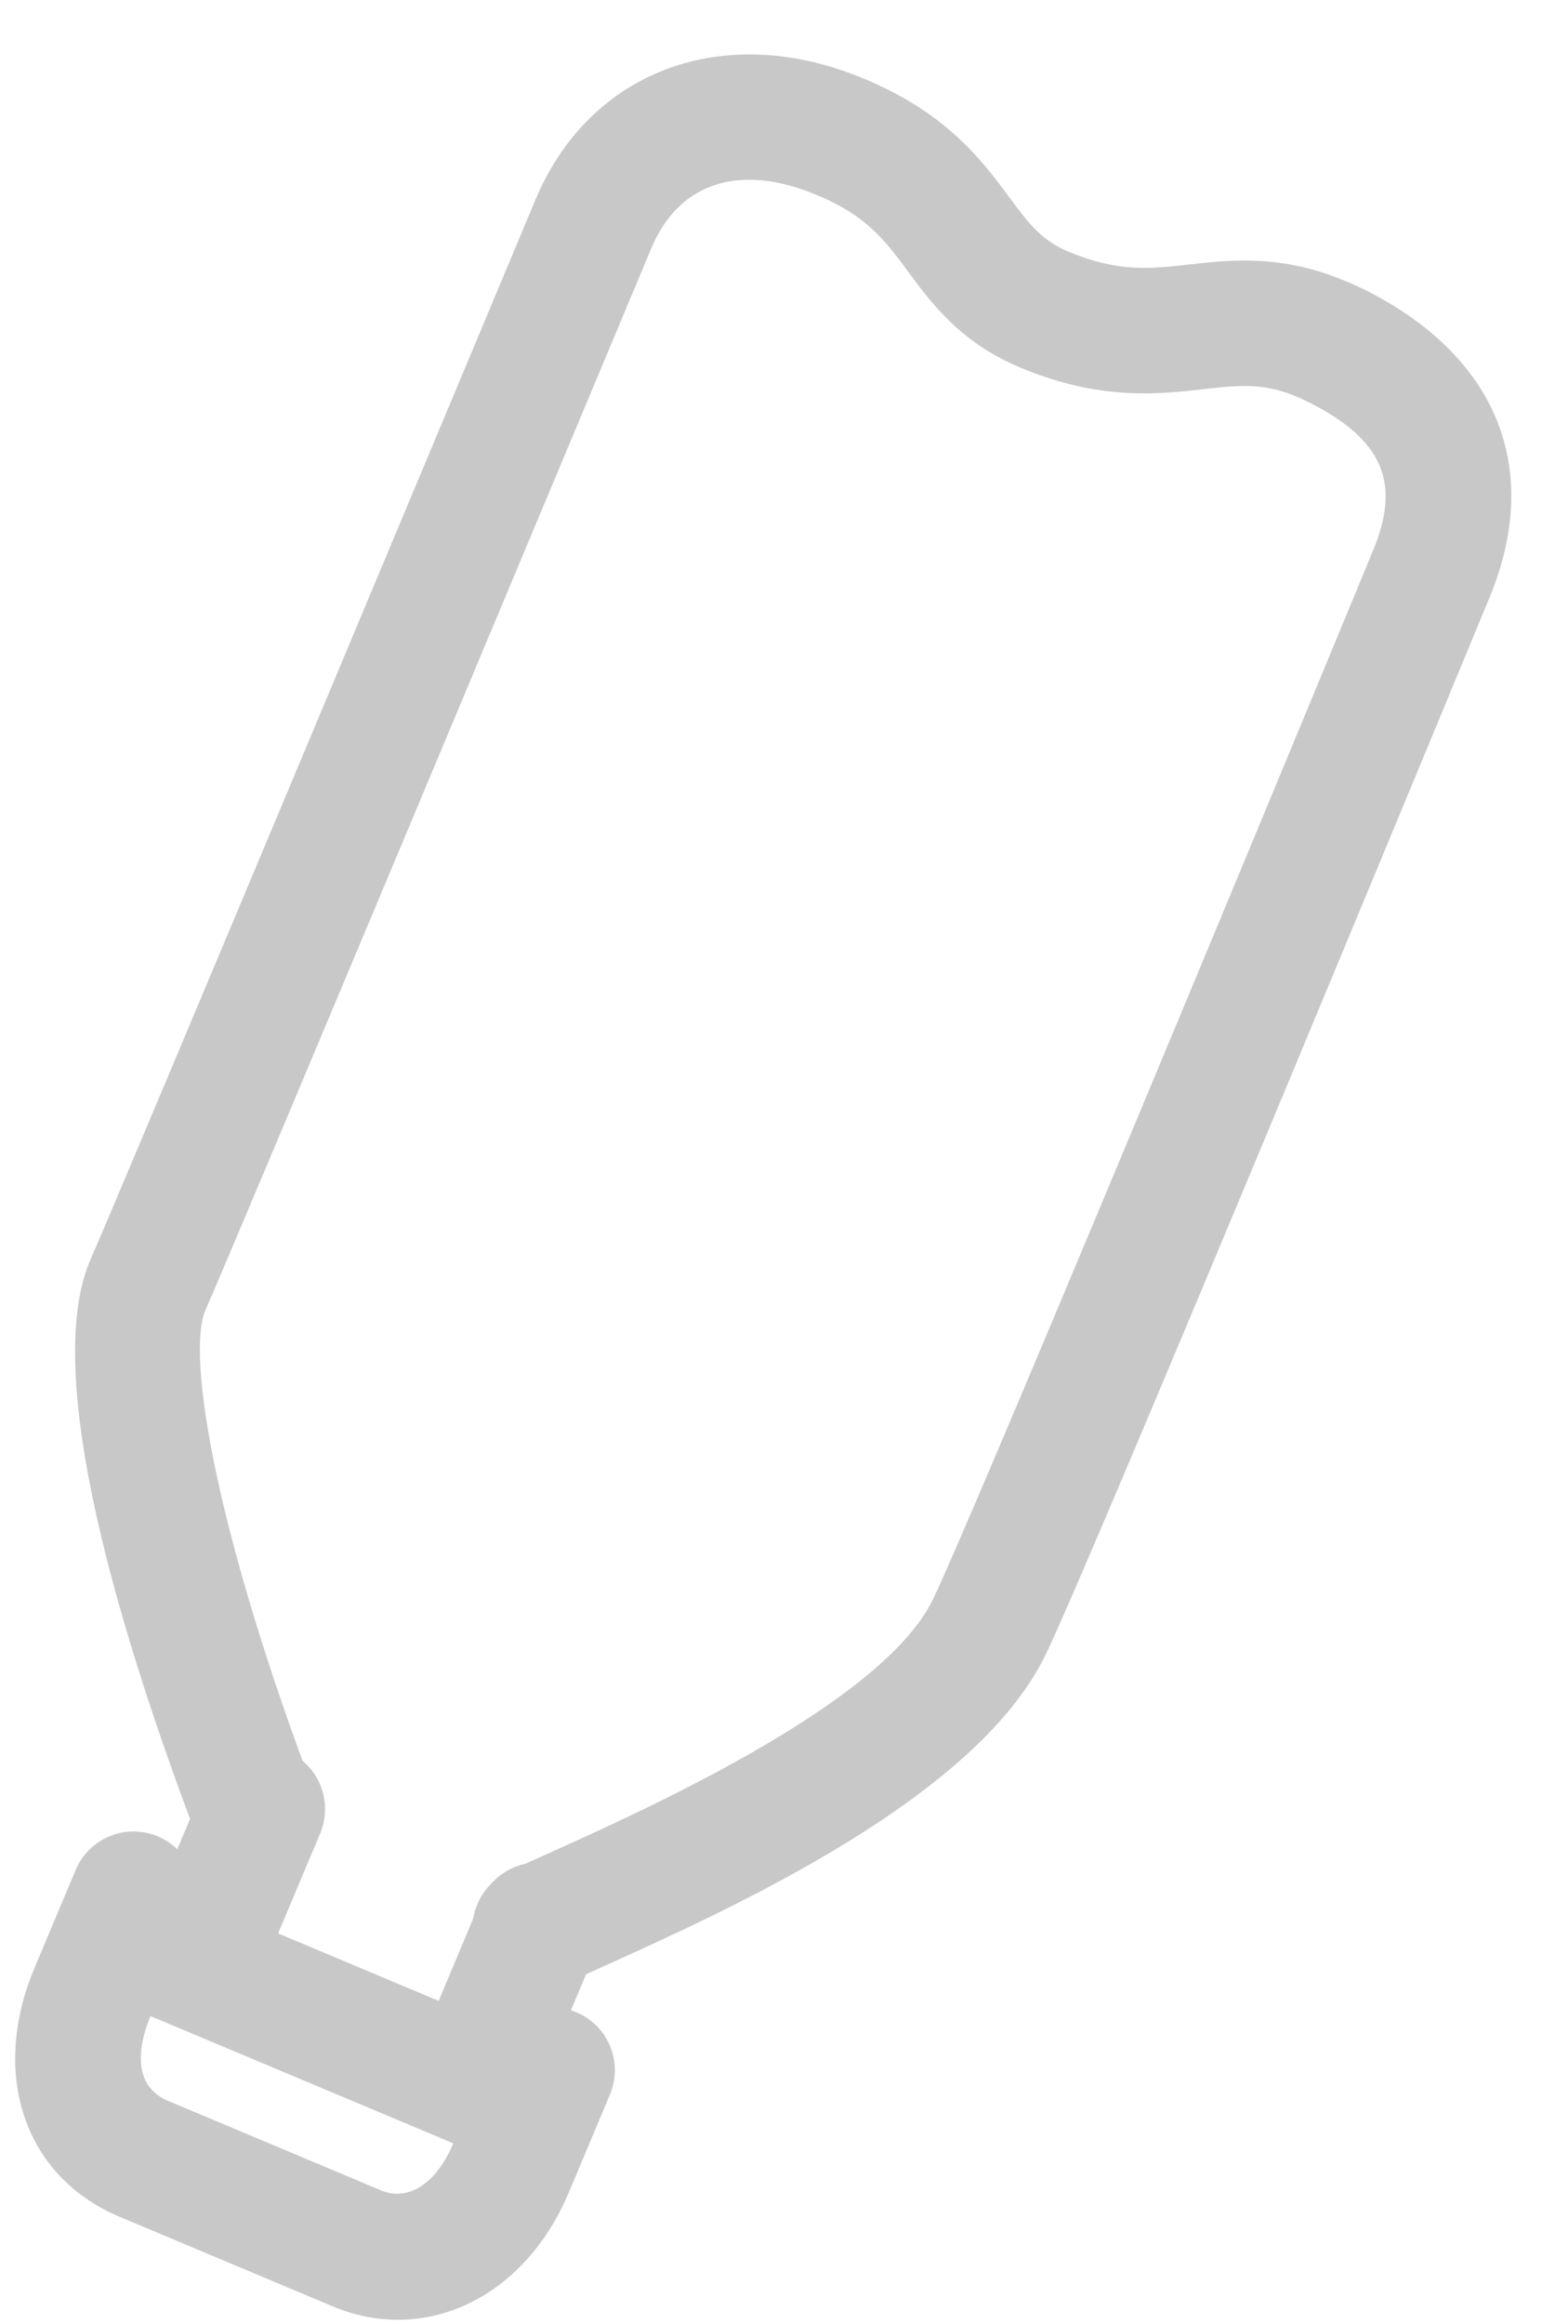
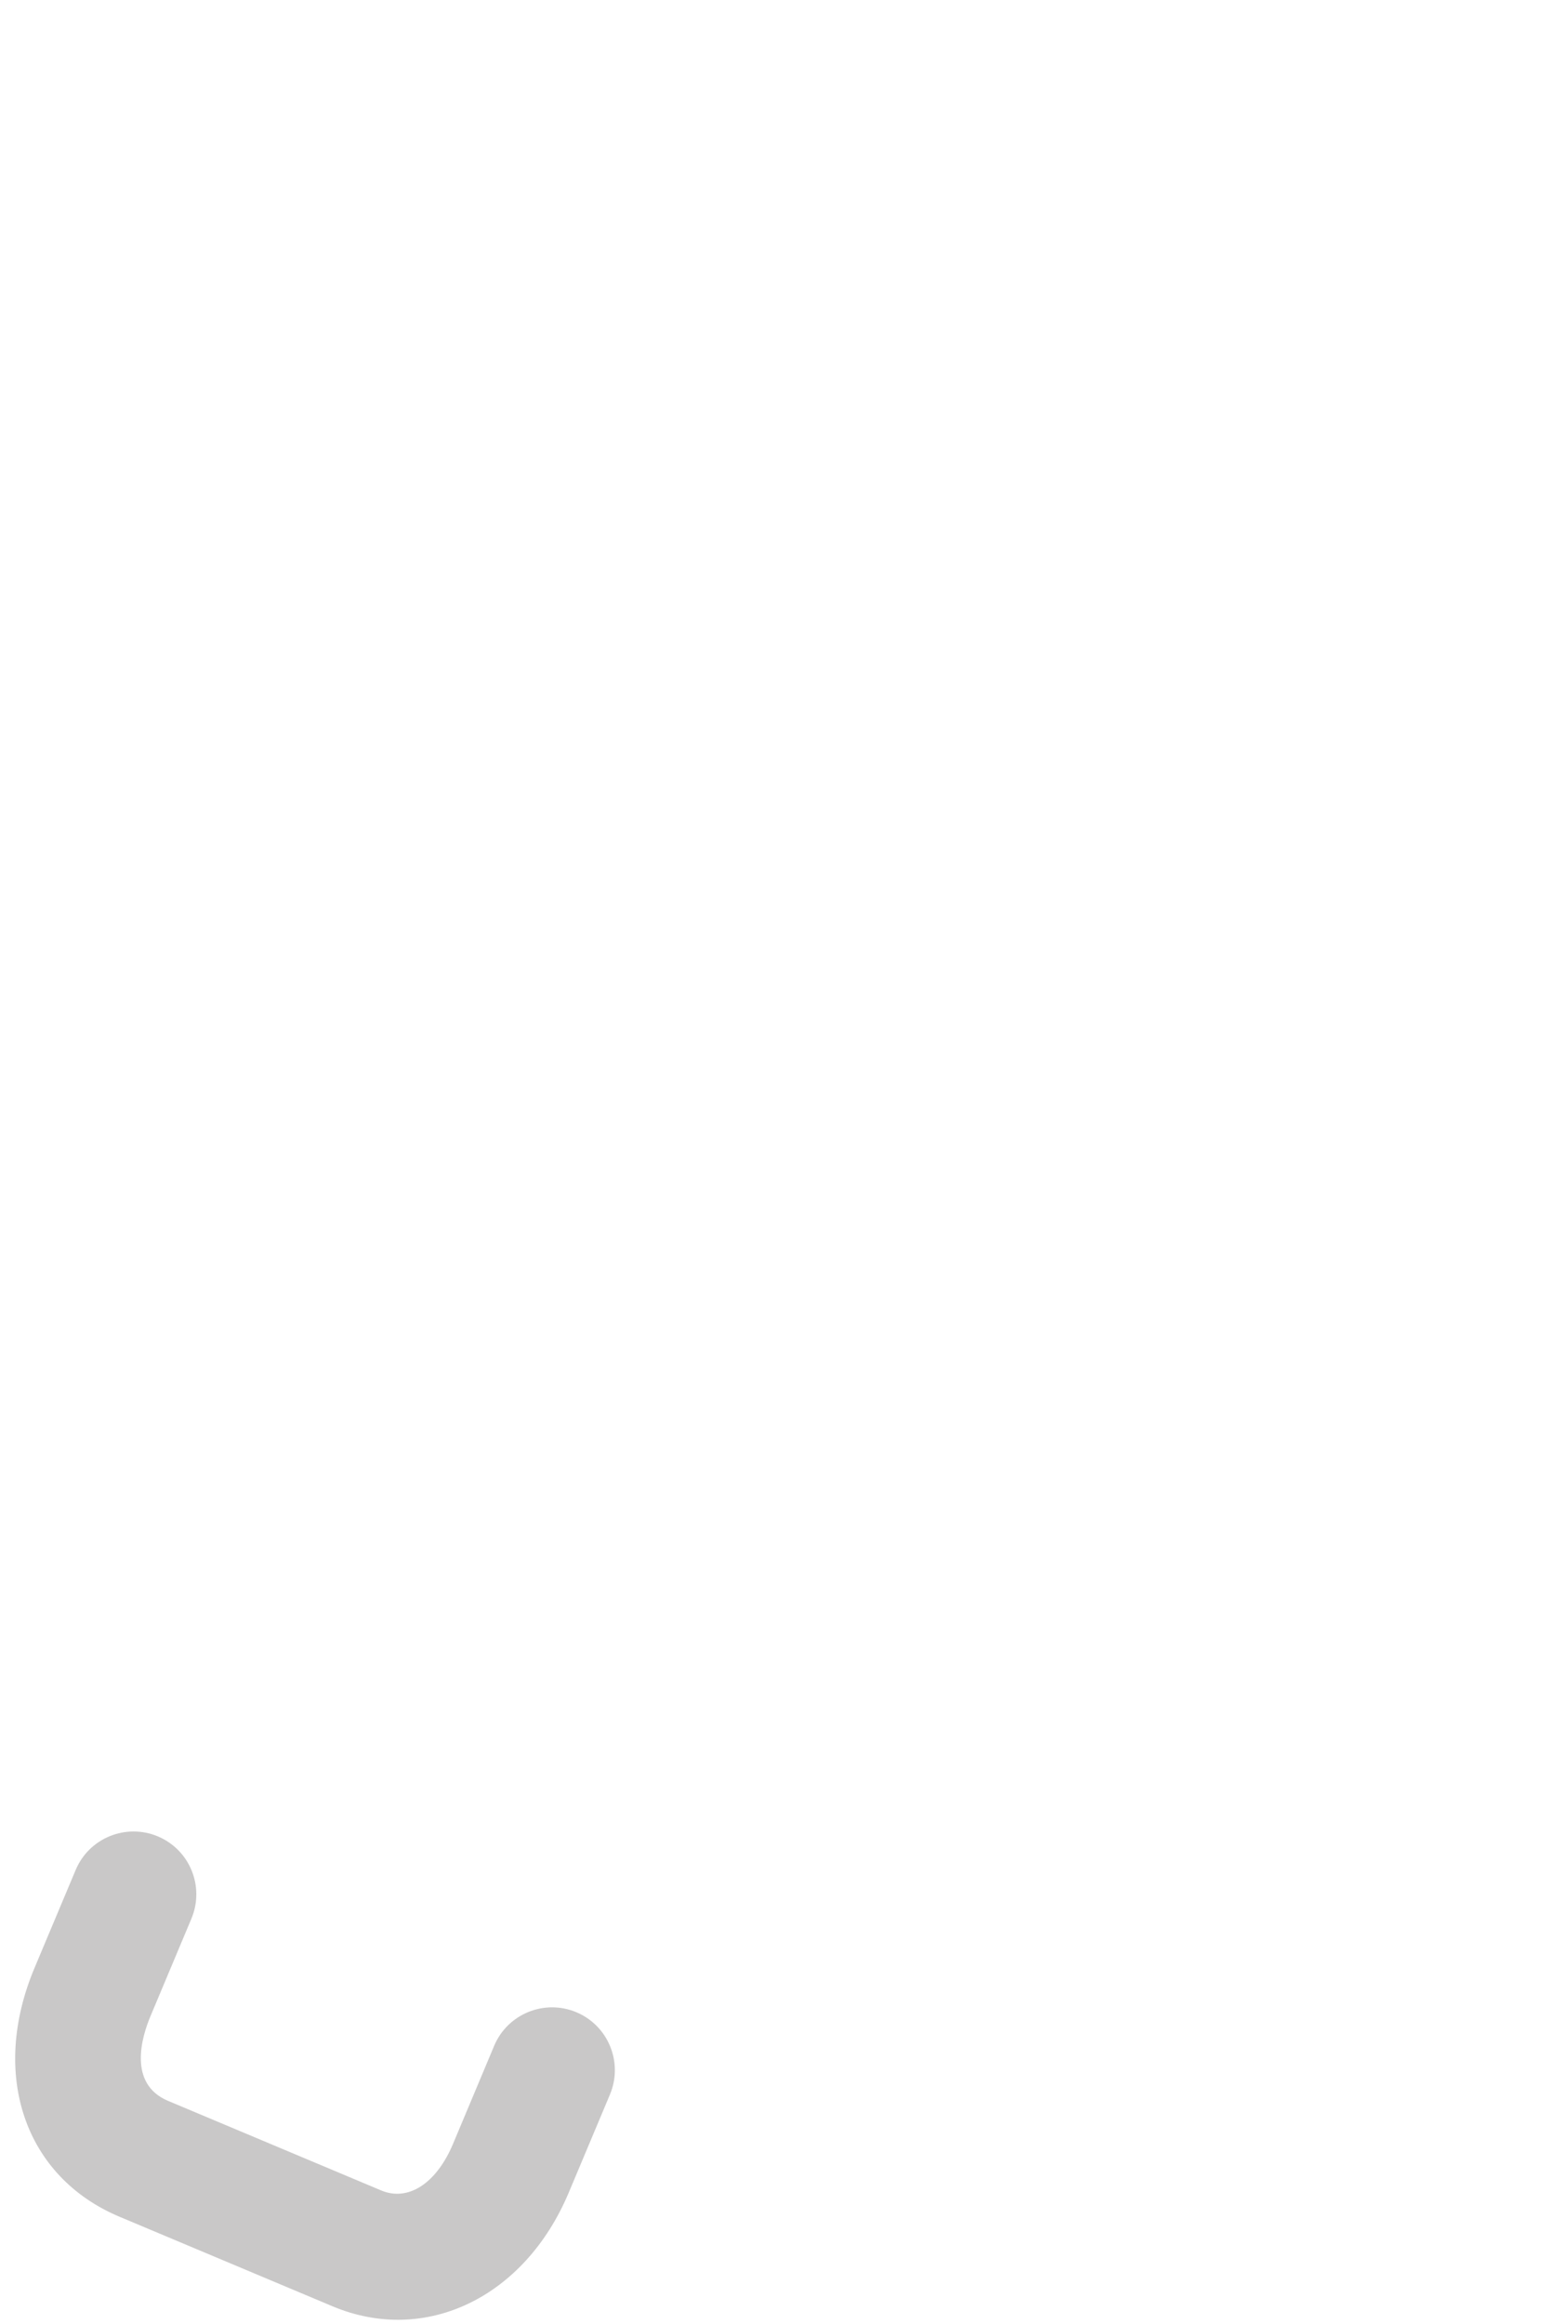
<svg xmlns="http://www.w3.org/2000/svg" width="27" height="40" viewBox="0 0 27 40" fill="none">
-   <path d="M23.174 4.84C22.065 4.374 21.194 4.472 20.481 4.552C19.799 4.629 19.26 4.689 18.404 4.335C17.937 4.138 17.722 3.859 17.382 3.399C16.889 2.732 16.215 1.819 14.53 1.222C12.239 0.432 10.109 1.323 9.221 3.436C9.148 3.609 2.012 20.664 1.568 21.657C0.686 23.625 2.091 28.213 3.426 31.715C3.638 32.273 4.263 32.553 4.822 32.34C5.38 32.127 5.66 31.503 5.447 30.944C3.736 26.454 3.193 23.318 3.542 22.54C3.998 21.523 10.921 4.975 11.216 4.271C11.66 3.213 12.609 2.845 13.817 3.262C14.867 3.635 15.211 4.097 15.643 4.683C16.045 5.227 16.55 5.905 17.578 6.331C18.95 6.899 19.933 6.788 20.724 6.699C21.397 6.623 21.838 6.572 22.535 6.923C23.813 7.566 24.133 8.31 23.638 9.489C21.261 15.239 16.62 26.404 16.056 27.547C15.182 29.316 11.174 31.123 9.462 31.894C9.188 32.018 8.948 32.126 8.757 32.216C8.216 32.471 7.985 33.115 8.239 33.655C8.493 34.196 9.138 34.427 9.677 34.173C9.86 34.087 10.088 33.985 10.35 33.866C12.596 32.853 16.778 30.969 17.994 28.505C18.731 27.013 25.352 11.003 25.634 10.321C26.572 8.089 25.797 6.144 23.508 4.991C23.393 4.936 23.282 4.885 23.174 4.84Z" fill="#C9C8C8" />
-   <path d="M4.935 30.142C4.384 29.911 3.75 30.169 3.52 30.72L2.377 33.439C2.146 33.989 2.404 34.623 2.955 34.855C3.506 35.086 4.14 34.827 4.37 34.277L5.513 31.558C5.744 31.007 5.485 30.373 4.935 30.142Z" fill="#C9C8C8" />
-   <path d="M9.693 32.141C9.142 31.91 8.508 32.168 8.277 32.719L7.135 35.438C6.904 35.988 7.162 36.623 7.713 36.854C8.263 37.085 8.898 36.826 9.128 36.276L10.271 33.557C10.503 33.005 10.244 32.372 9.693 32.141Z" fill="#C9C8C8" />
-   <path d="M9.503 35.26L2.841 32.462C2.29 32.231 1.656 32.49 1.425 33.04C1.194 33.59 1.453 34.225 2.003 34.456L8.665 37.254C9.216 37.485 9.85 37.226 10.081 36.676C10.313 36.125 10.053 35.491 9.503 35.26Z" fill="#C9C8C8" />
  <path d="M9.925 34.637C9.374 34.406 8.74 34.665 8.509 35.215L7.801 36.902C7.514 37.585 7.028 37.9 6.563 37.704L2.895 36.163C2.192 35.868 2.447 35.05 2.588 34.712L3.296 33.026C3.527 32.475 3.269 31.841 2.718 31.61C2.168 31.379 1.533 31.638 1.303 32.188L0.594 33.875C-0.177 35.711 0.425 37.472 2.058 38.157L5.725 39.698C7.325 40.37 9.036 39.546 9.794 37.74L10.503 36.053C10.734 35.502 10.475 34.868 9.925 34.637Z" fill="#C9C8C8" />
</svg>